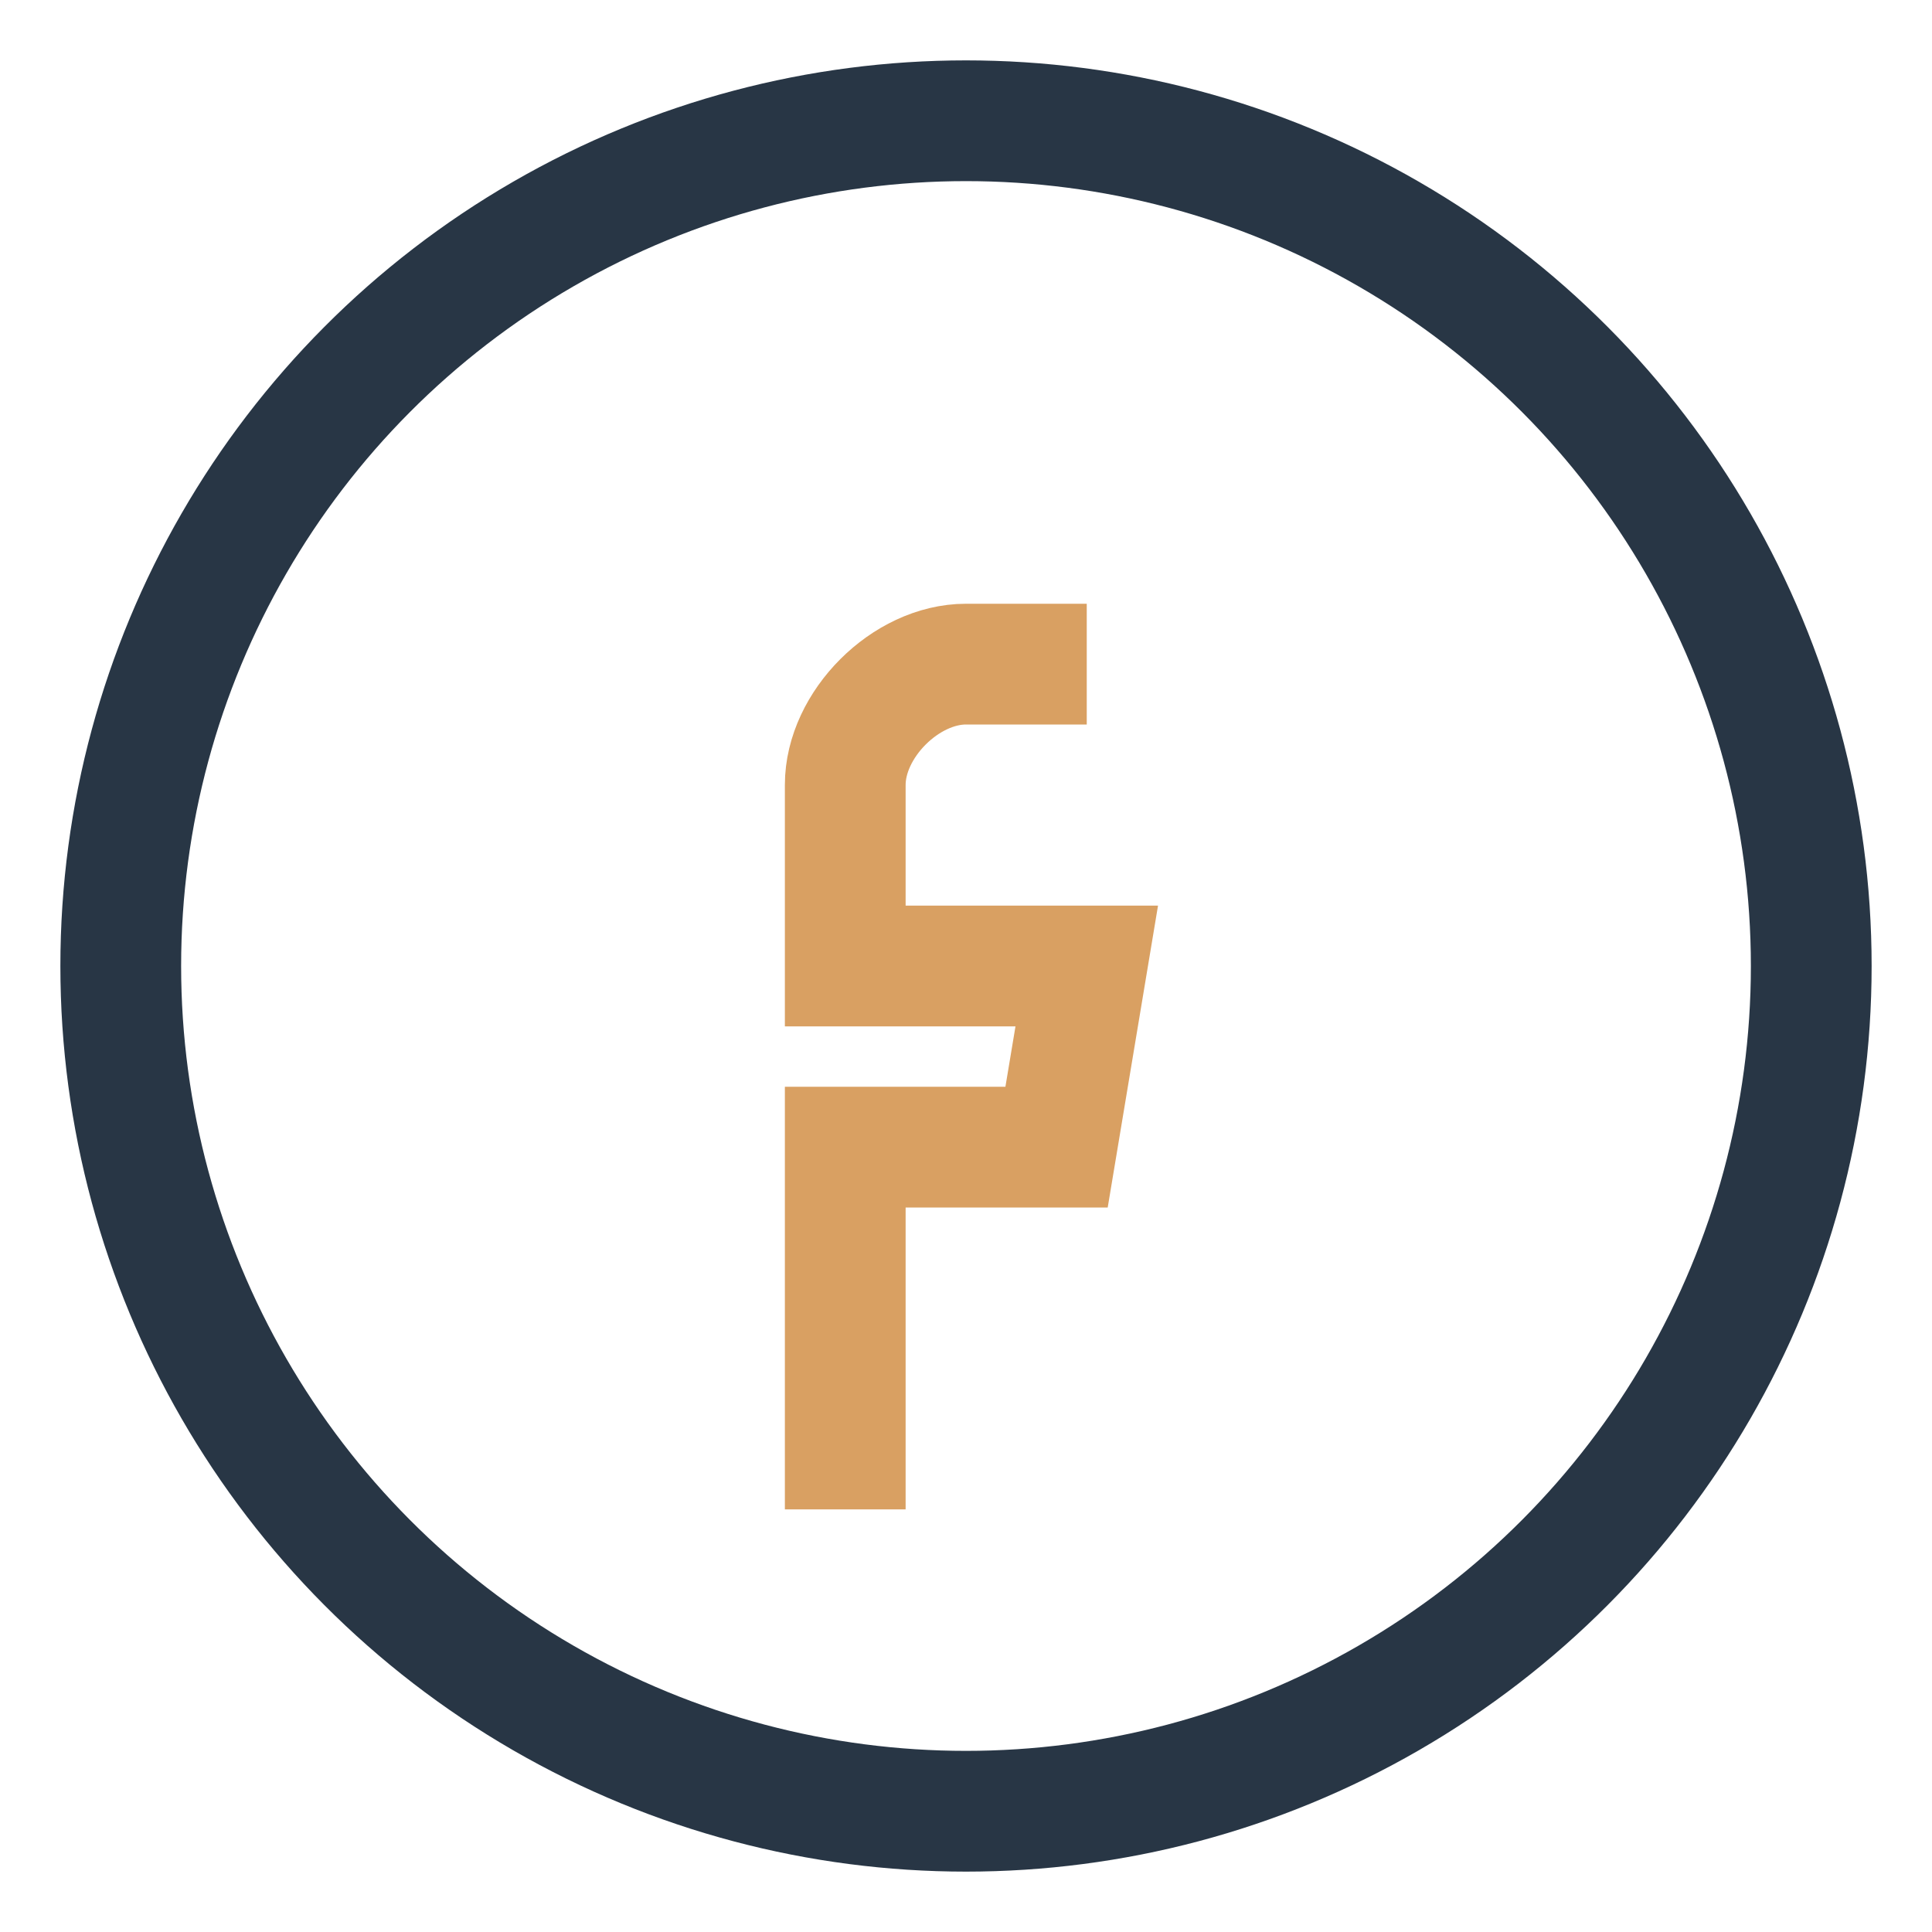
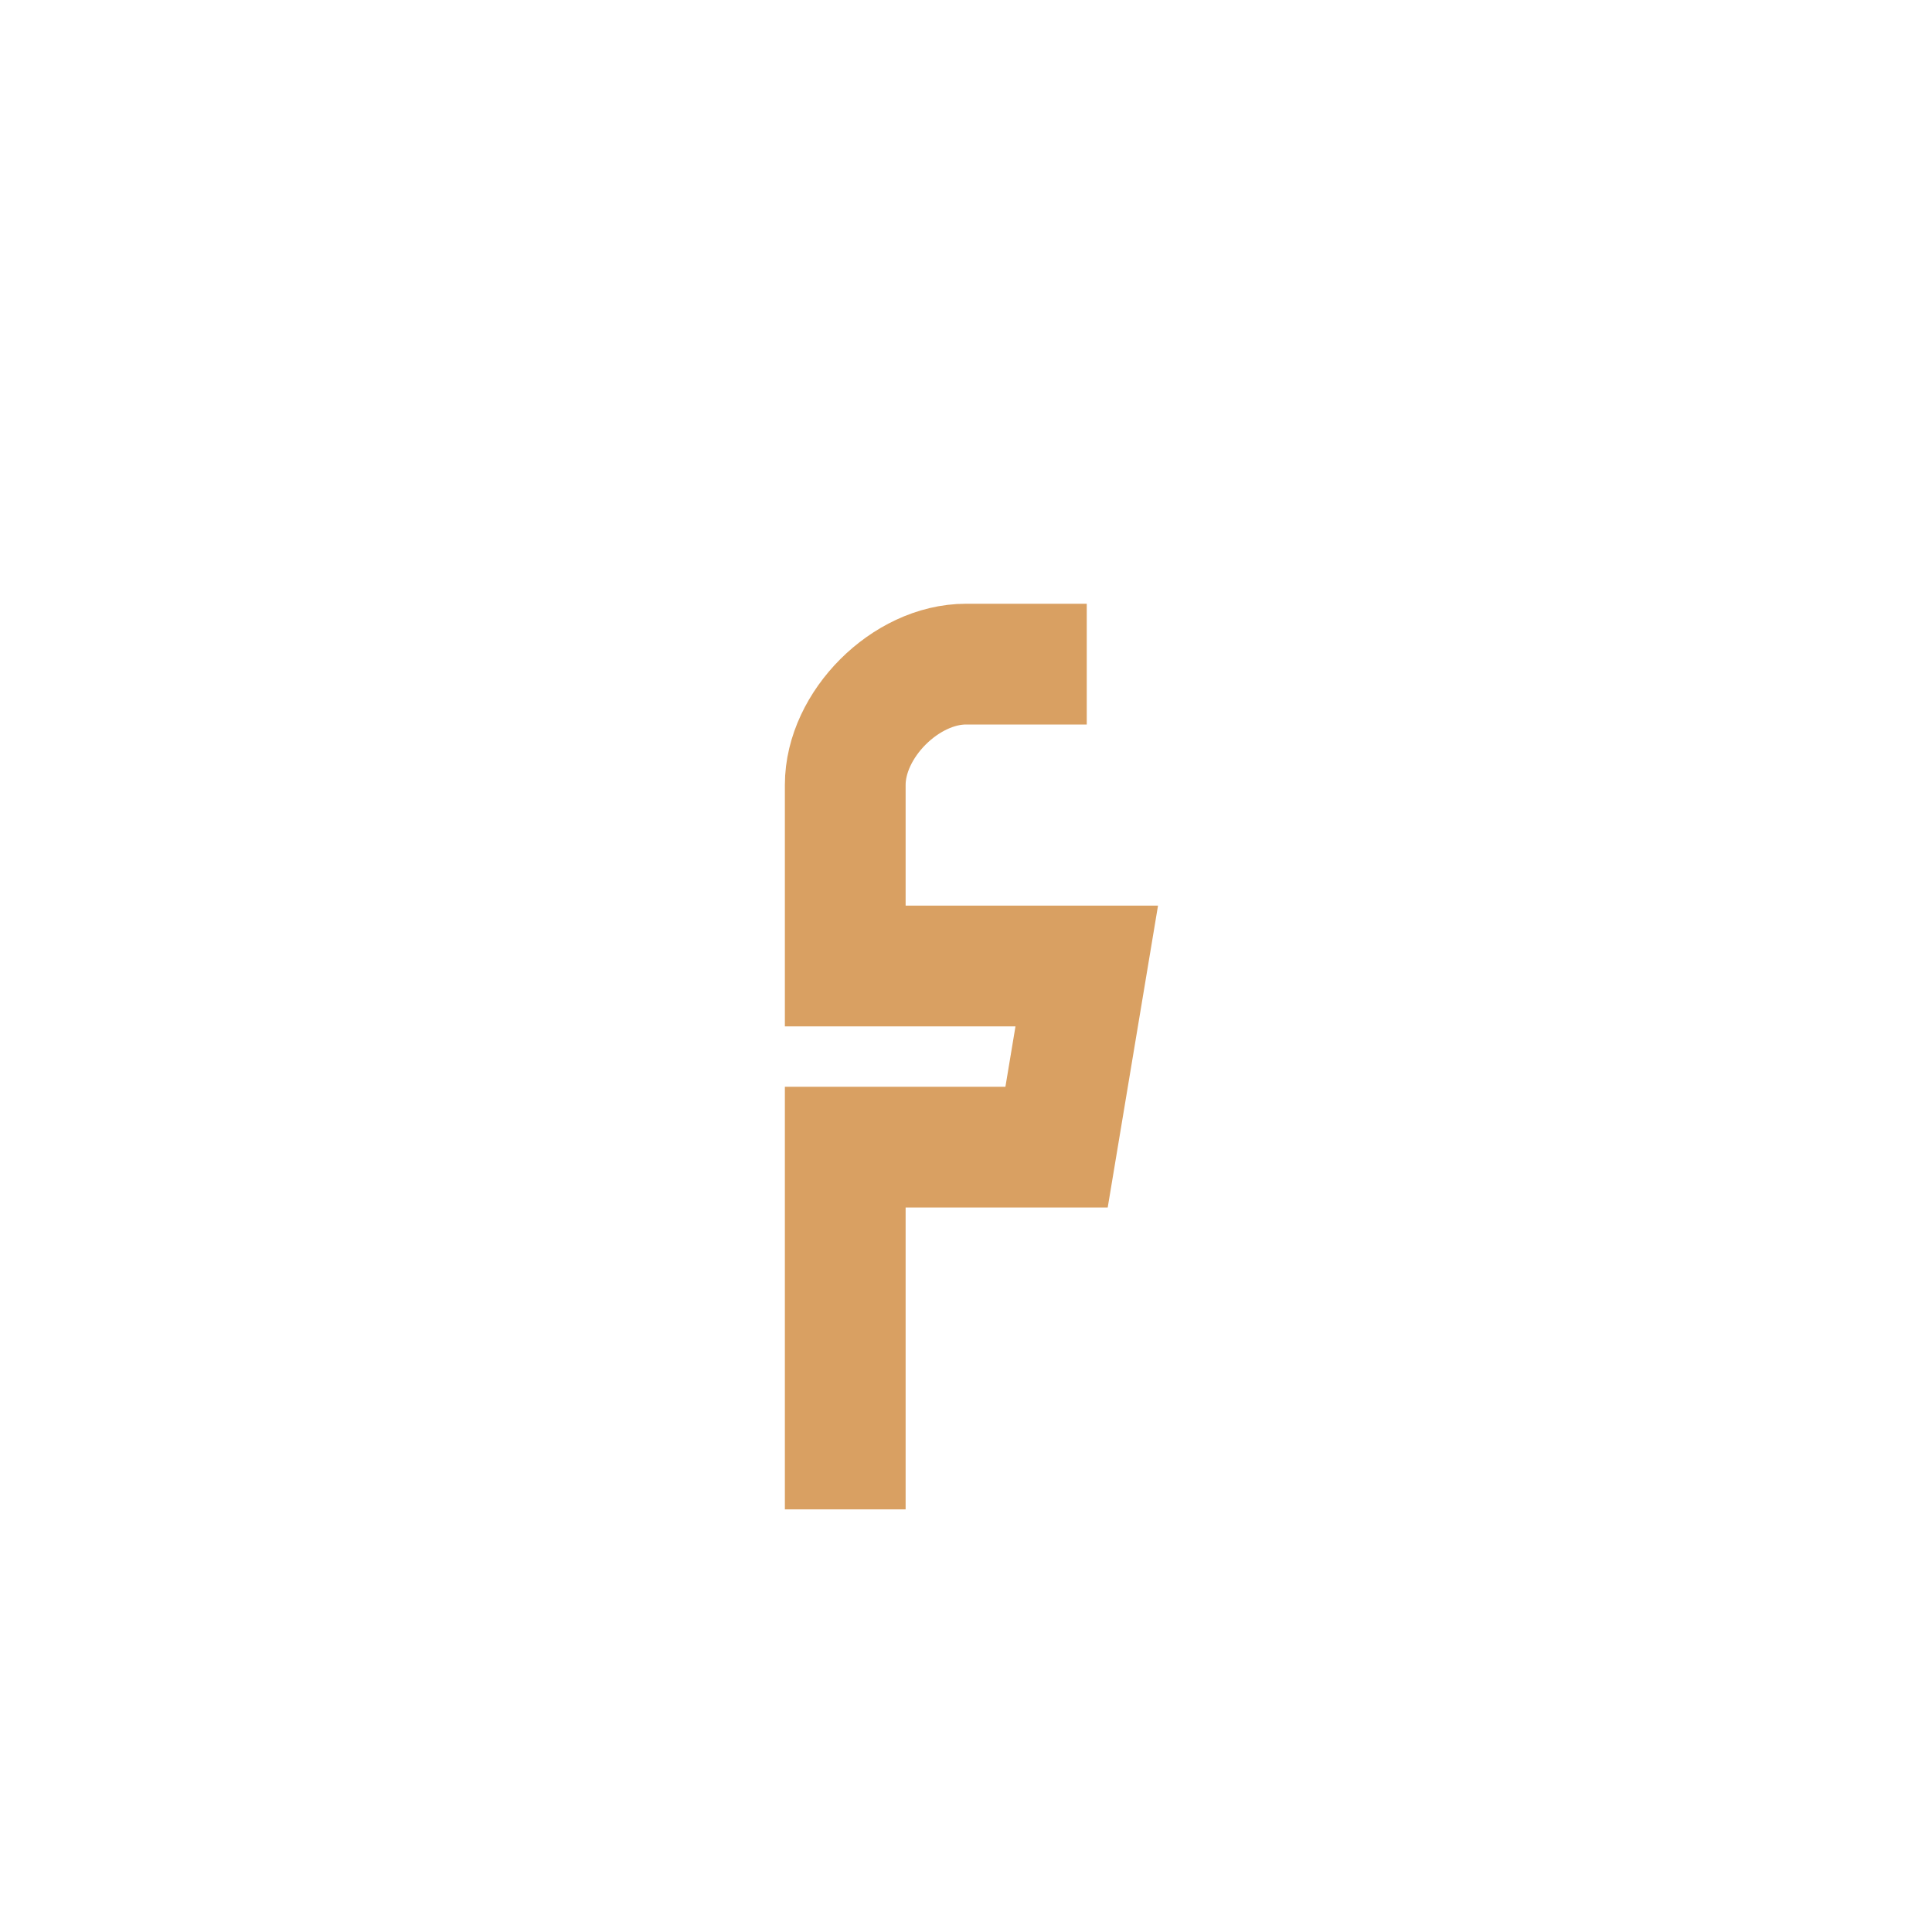
<svg xmlns="http://www.w3.org/2000/svg" width="32" height="32" viewBox="0 0 32 32">
-   <circle cx="16" cy="16" r="14" fill="none" stroke="#283645" stroke-width="2" />
  <path d="M18 11h-2c-1 0-2 1-2 2v3h4l-.5 3H14v6" stroke="#D9A062" stroke-width="2" fill="none" />
</svg>